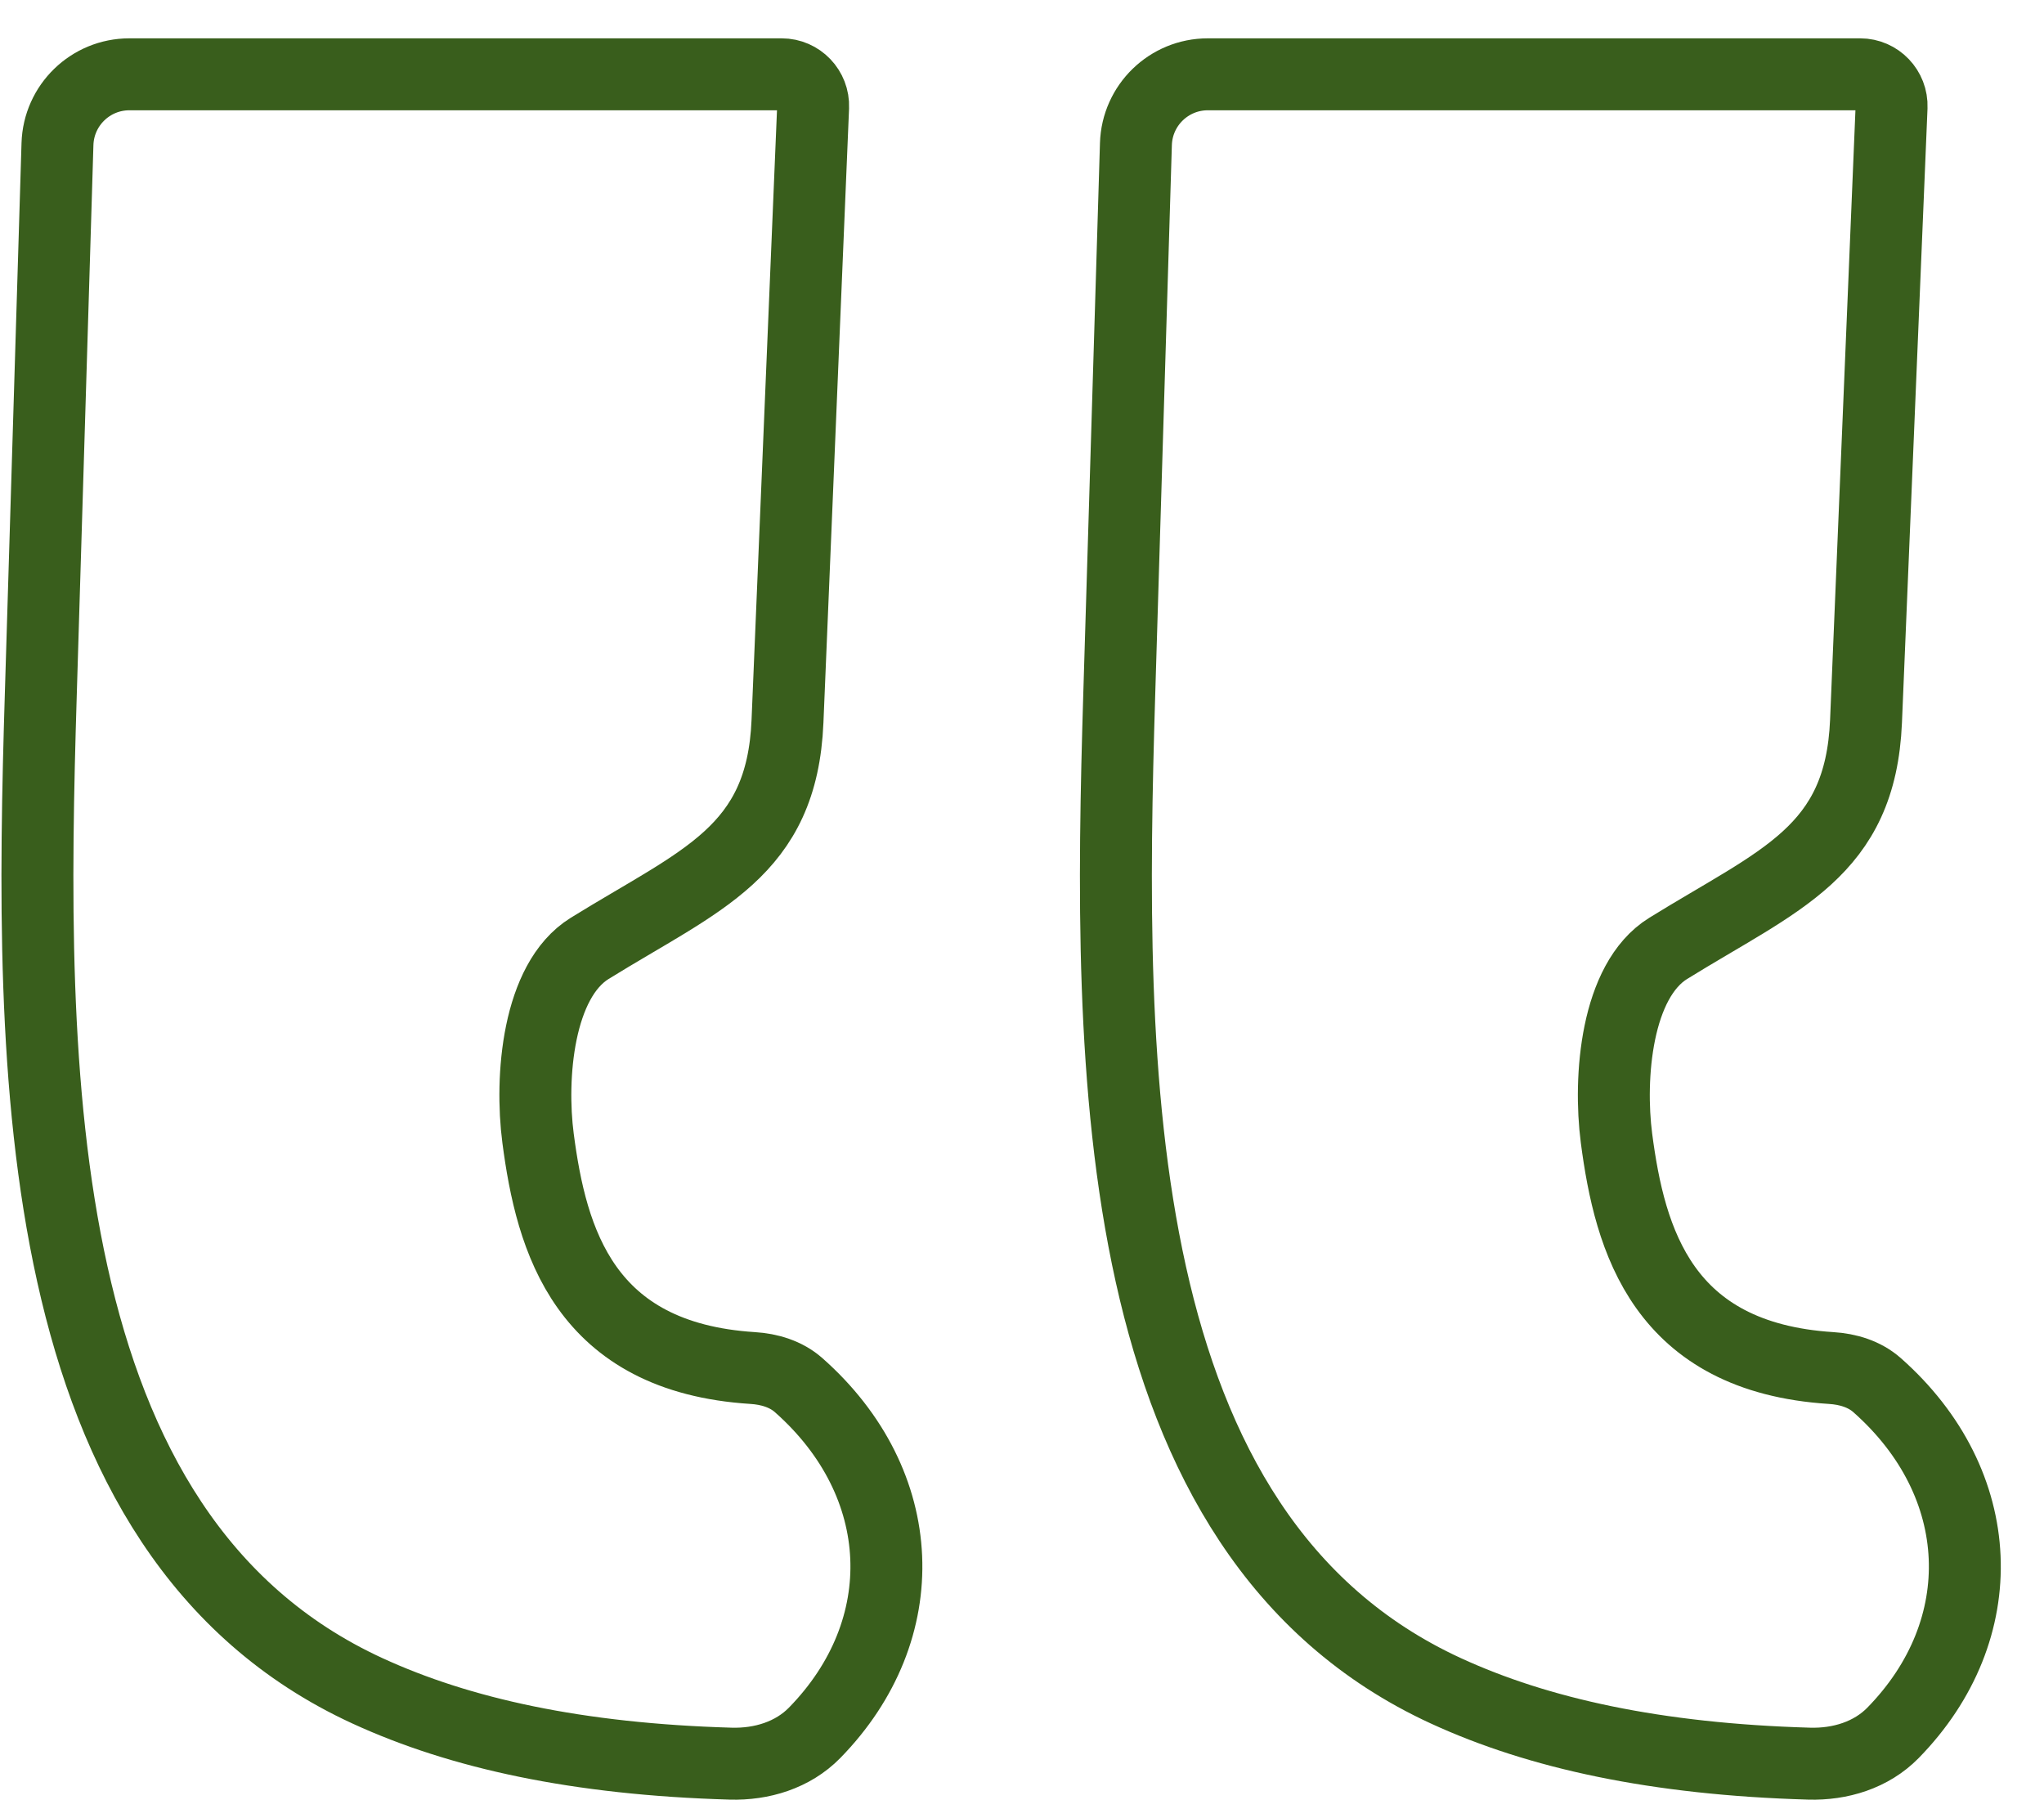
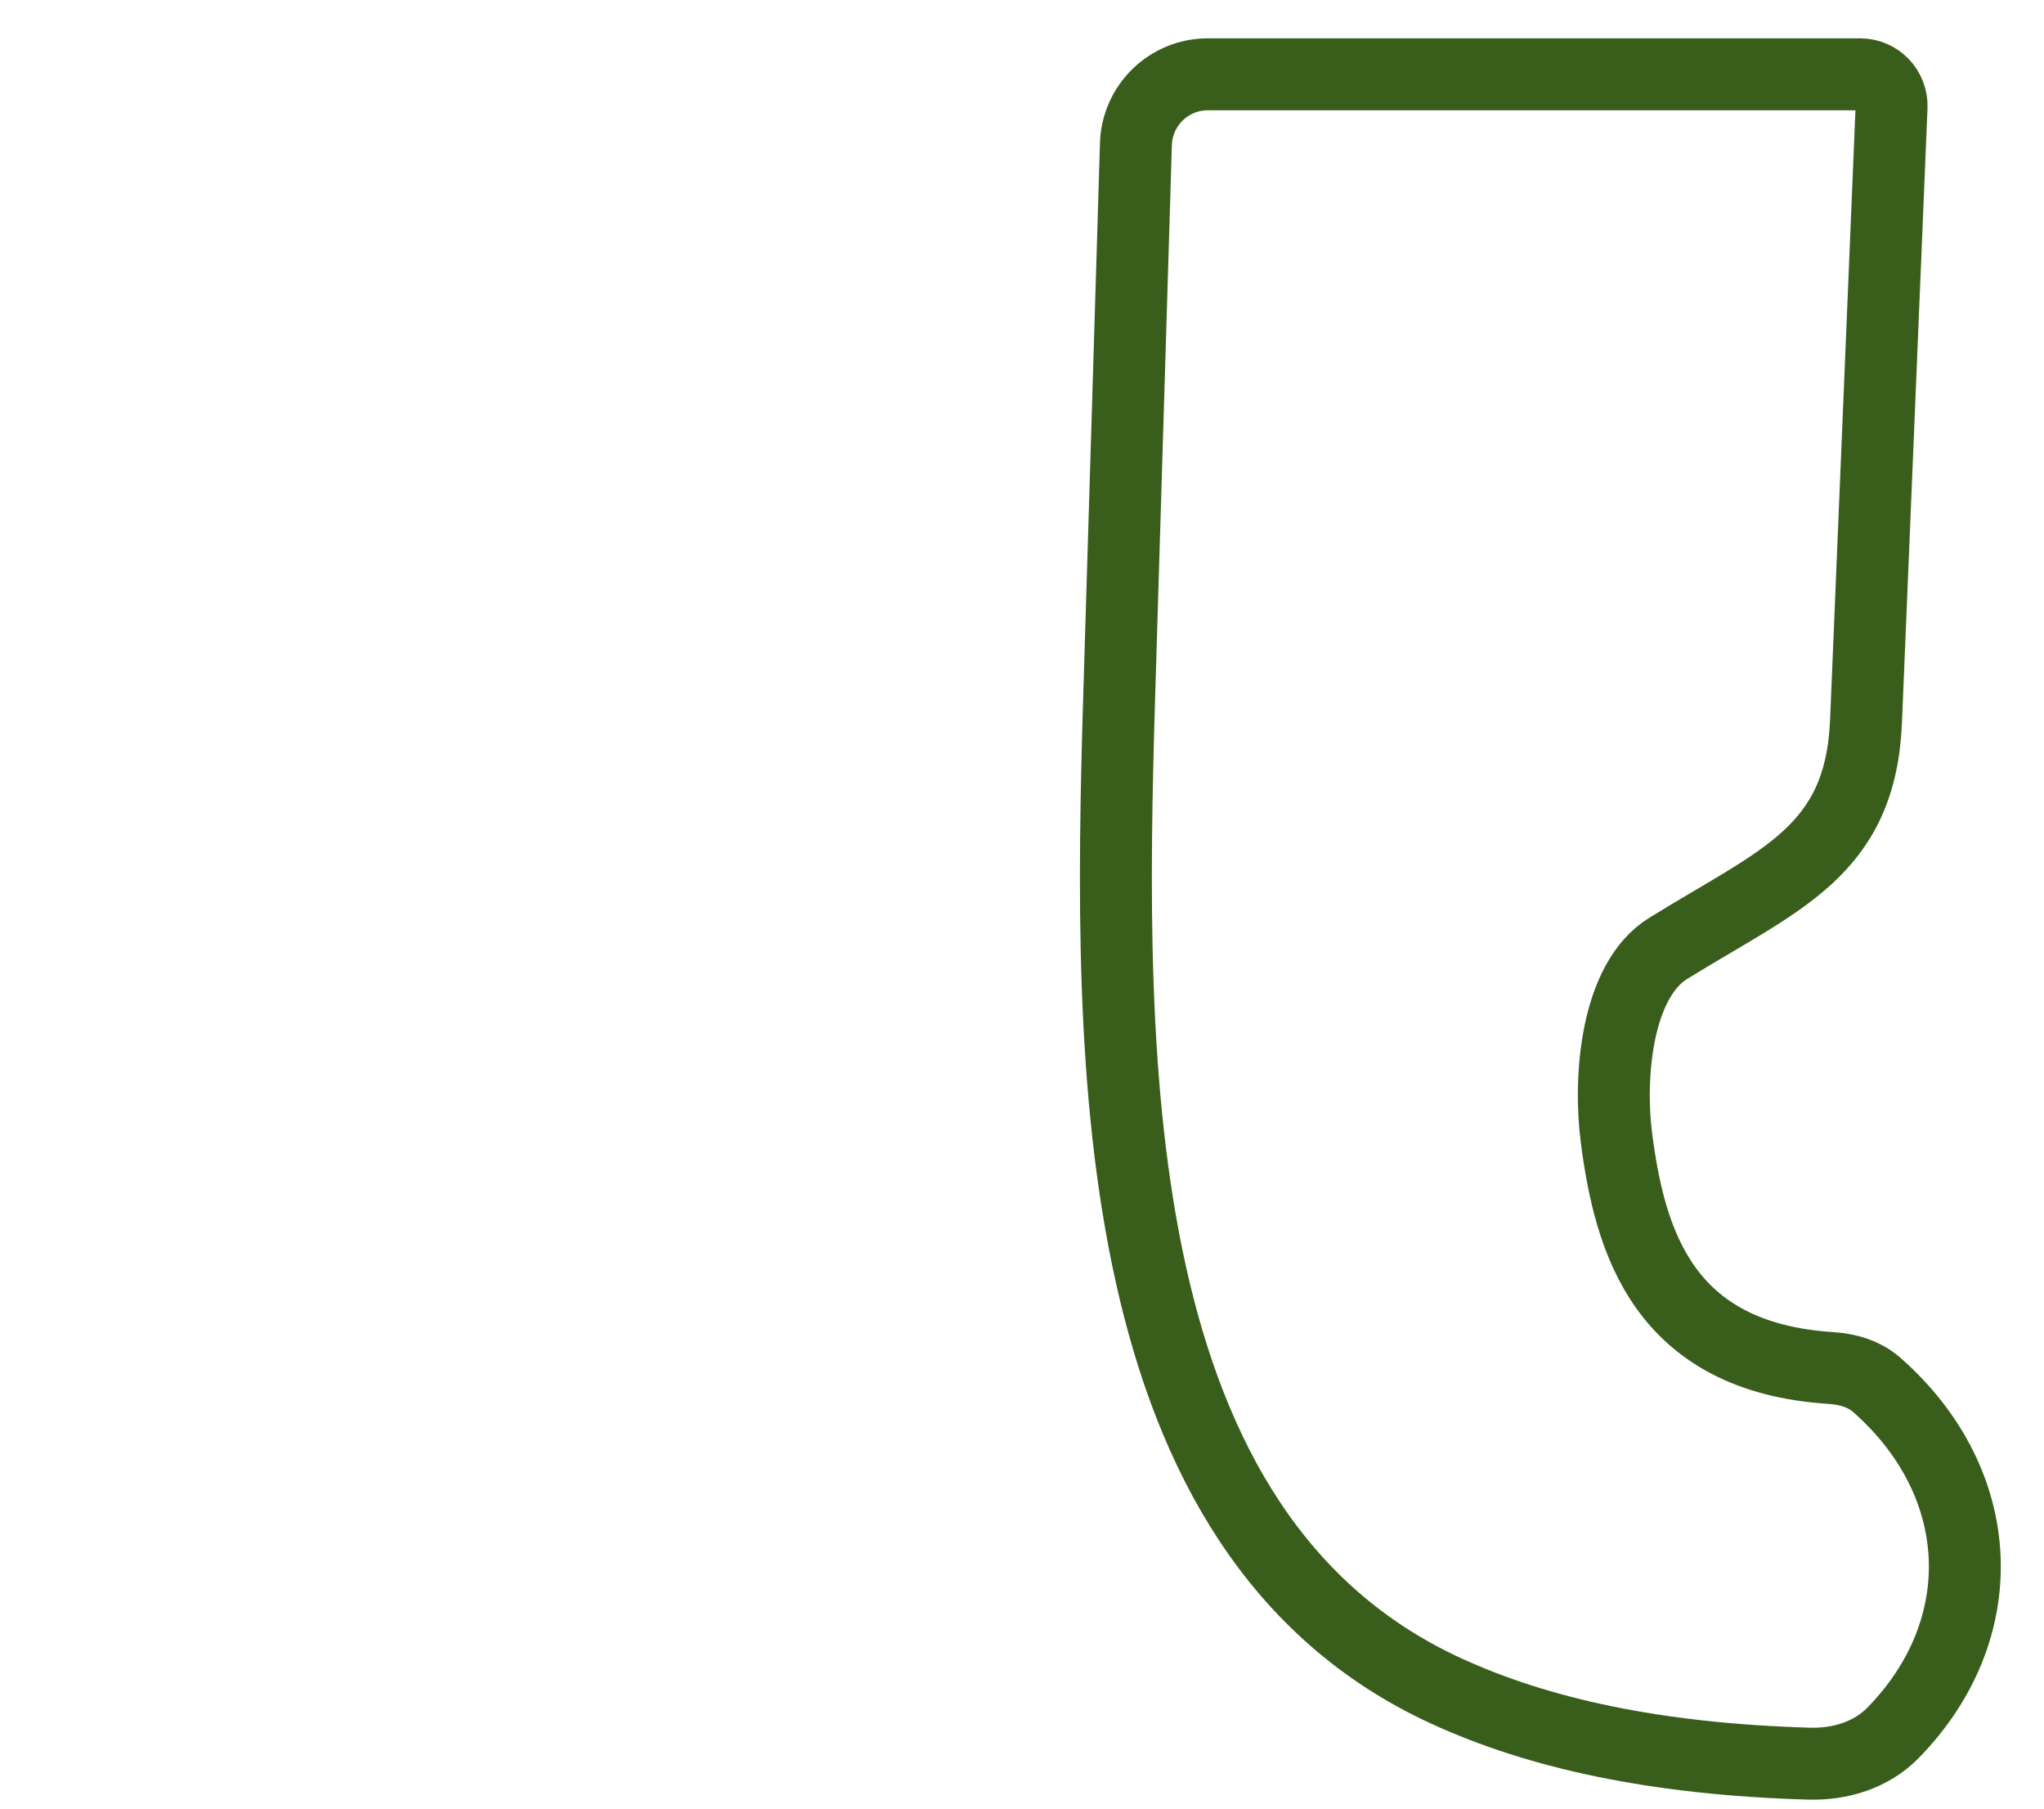
<svg xmlns="http://www.w3.org/2000/svg" width="26" height="23" viewBox="0 0 26 23" fill="none">
-   <path d="M0.731 1.832L0.519 8.831C0.374 13.588 0.35 19.513 4.674 21.502C5.852 22.044 7.347 22.372 9.293 22.428C9.688 22.44 10.085 22.319 10.362 22.036C11.644 20.726 11.576 18.866 10.158 17.614C9.998 17.473 9.786 17.41 9.574 17.397C7.431 17.261 7.014 15.776 6.844 14.474C6.743 13.702 6.839 12.471 7.5 12.061C8.918 11.183 9.948 10.839 10.017 9.173L10.343 1.362C10.352 1.135 10.171 0.945 9.943 0.945H1.645C1.151 0.945 0.746 1.338 0.731 1.832Z" stroke="#395E1C" stroke-width="0.915" />
  <path d="M14.449 1.832L14.237 8.831C14.093 13.588 14.068 19.513 18.392 21.502C19.57 22.044 21.065 22.372 23.011 22.428C23.407 22.44 23.803 22.319 24.08 22.036C25.362 20.726 25.294 18.866 23.876 17.614C23.716 17.473 23.505 17.41 23.292 17.397C21.149 17.261 20.732 15.776 20.562 14.474C20.462 13.702 20.557 12.471 21.219 12.061C22.636 11.183 23.666 10.839 23.736 9.173L24.061 1.362C24.07 1.135 23.889 0.945 23.662 0.945H15.363C14.869 0.945 14.464 1.338 14.449 1.832Z" stroke="#395E1C" stroke-width="0.915" />
</svg>